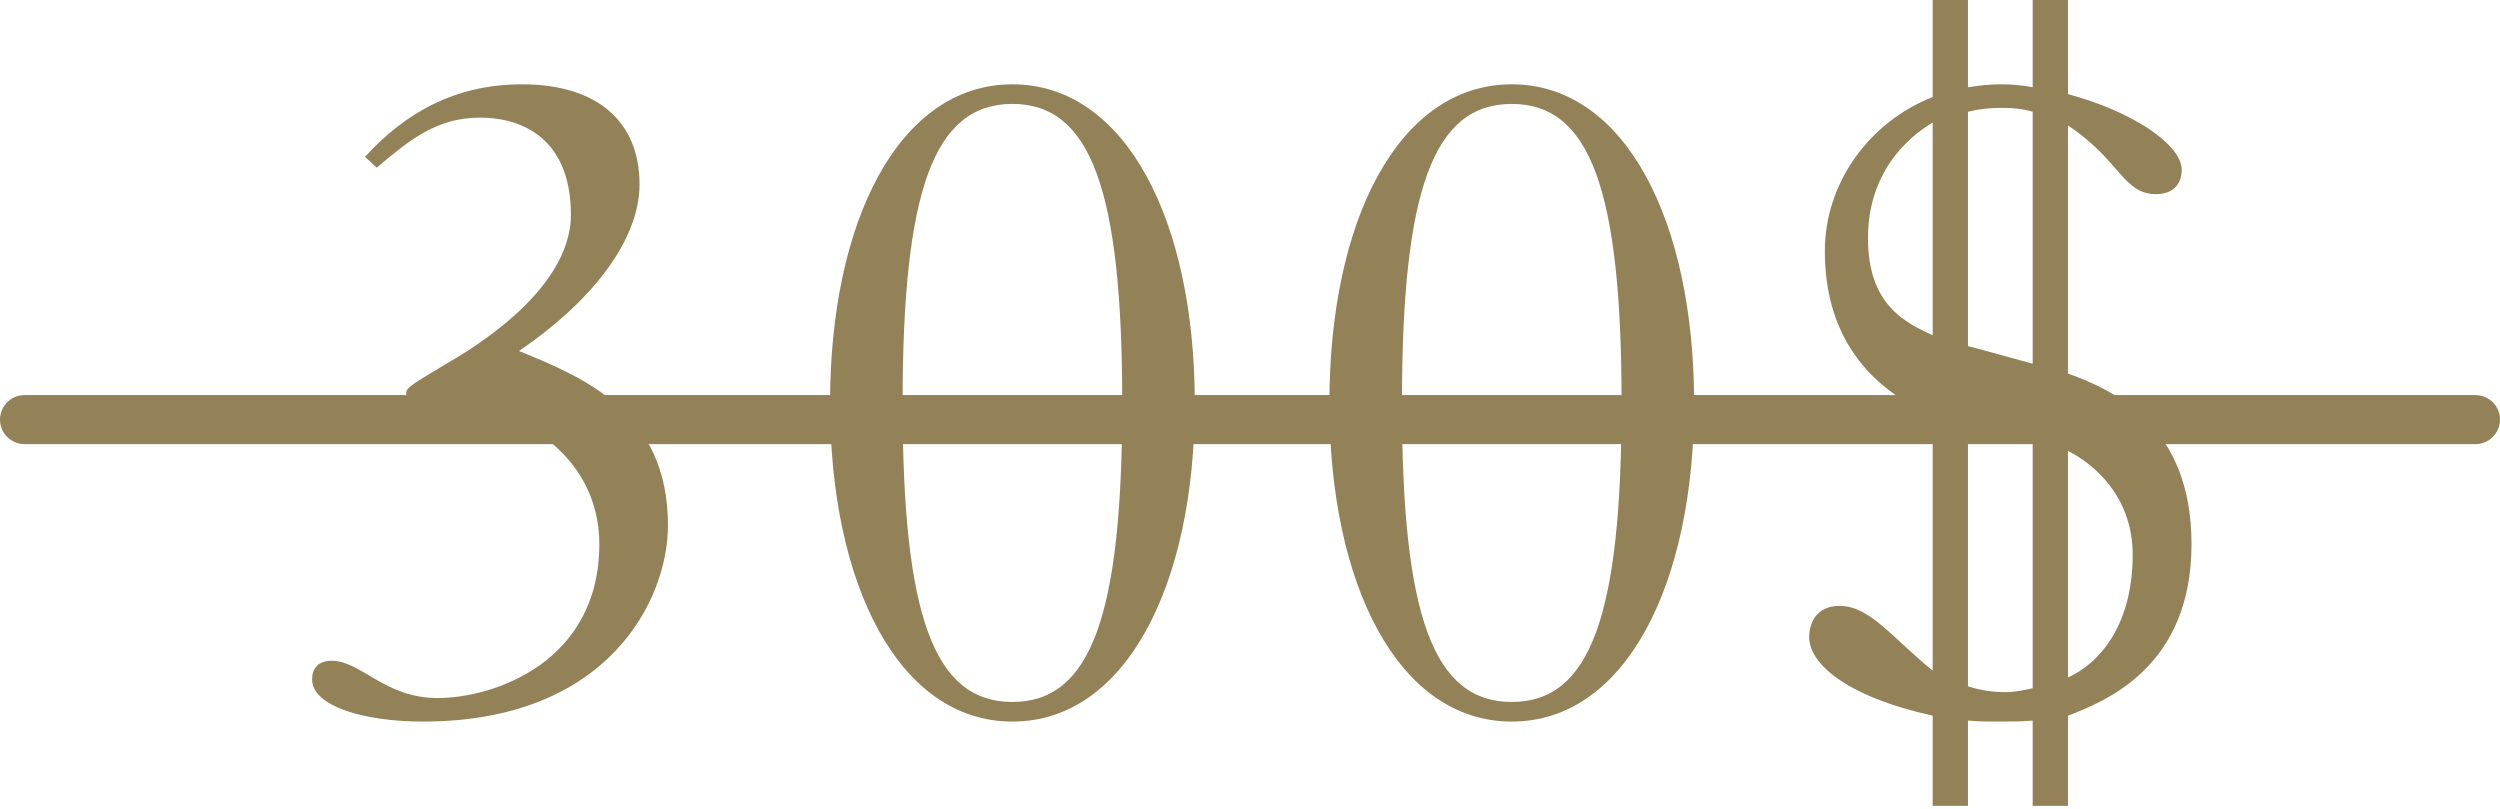
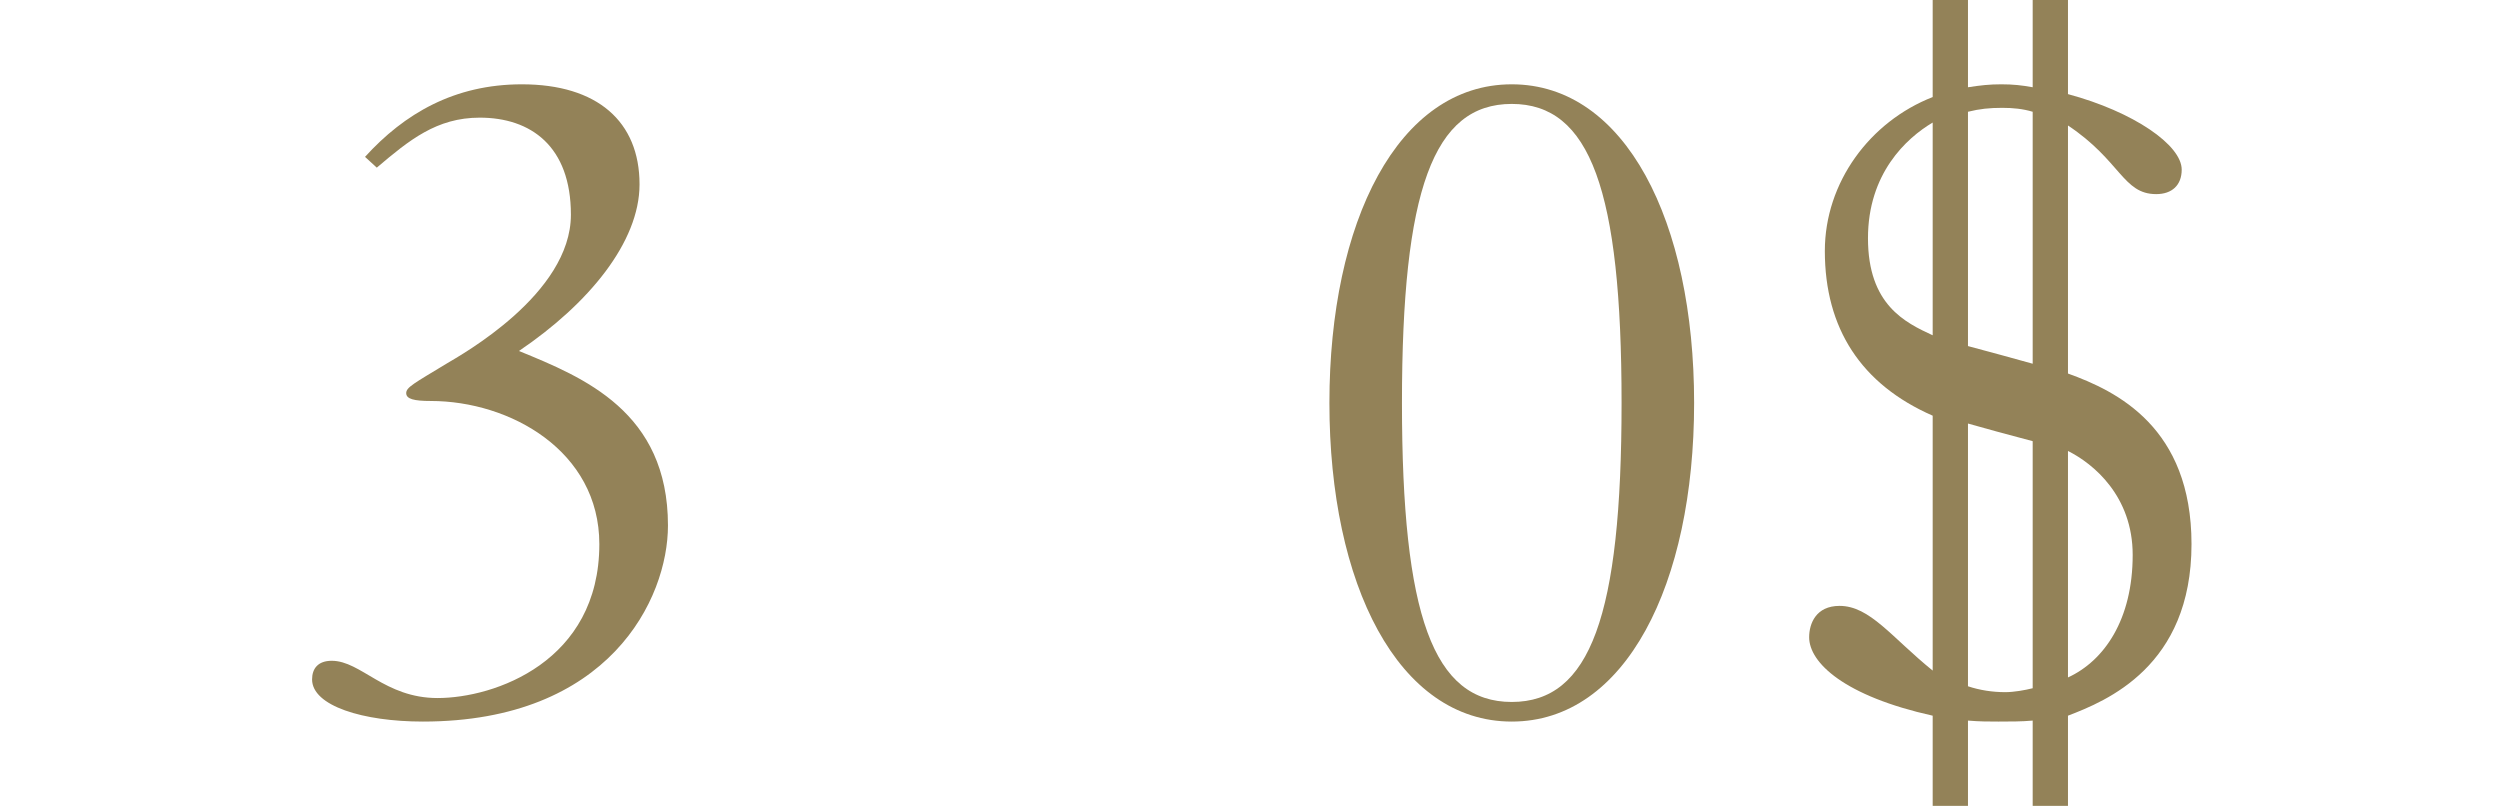
<svg xmlns="http://www.w3.org/2000/svg" width="408" height="132" viewBox="0 0 408 132" fill="none">
  <path d="M61.492 27.36C66.772 22.88 71.252 19.2 78.293 19.2C86.612 19.2 93.172 23.84 93.172 35.04C93.172 48 75.252 57.92 72.853 59.36C67.573 62.56 66.293 63.2 66.293 64.16C66.293 65.12 67.573 65.44 70.293 65.44C83.252 65.44 97.812 73.6 97.812 88.8C97.812 108 80.692 113.92 71.412 113.92C62.773 113.92 58.932 107.84 54.133 107.84C51.892 107.84 50.932 109.12 50.932 110.88C50.932 115.2 59.252 117.76 69.013 117.76C99.412 117.76 109.012 97.76 109.012 85.76C109.012 67.2 95.252 61.6 84.692 57.28C96.052 49.6 104.372 39.52 104.372 30.08C104.372 19.84 97.493 13.76 85.172 13.76C74.132 13.76 65.972 18.56 59.572 25.6L61.492 27.36Z" fill="#938258" />
-   <path d="M165.226 16.96C178.026 16.96 183.146 31.04 183.146 65.76C183.146 100.48 178.026 114.56 165.226 114.56C152.426 114.56 147.306 100.48 147.306 65.76C147.306 31.04 152.426 16.96 165.226 16.96ZM165.226 13.76C146.666 13.76 135.466 36.16 135.466 65.76C135.466 95.36 146.666 117.76 165.226 117.76C183.786 117.76 194.986 95.36 194.986 65.76C194.986 36.16 183.786 13.76 165.226 13.76Z" fill="#938258" />
  <path d="M246.72 16.96C259.52 16.96 264.64 31.04 264.64 65.76C264.64 100.48 259.52 114.56 246.72 114.56C233.92 114.56 228.8 100.48 228.8 65.76C228.8 31.04 233.92 16.96 246.72 16.96ZM246.72 13.76C228.16 13.76 216.96 36.16 216.96 65.76C216.96 95.36 228.16 117.76 246.72 117.76C265.28 117.76 276.48 95.36 276.48 65.76C276.48 36.16 265.28 13.76 246.72 13.76Z" fill="#938258" />
  <path d="M315.414 0V15.84C305.174 19.84 297.814 29.76 297.814 40.96C297.814 53.6 303.734 62.72 315.414 67.84V109.44C308.694 104 305.174 98.88 300.214 98.88C296.374 98.88 295.254 101.76 295.254 104C295.254 108.16 301.014 113.6 315.414 116.8V131.52H321.174V117.6C323.094 117.76 324.534 117.76 326.134 117.76C328.054 117.76 329.974 117.76 331.734 117.6V131.52H337.494V116.8C343.734 114.4 357.654 108.8 357.654 88.8C357.654 69.76 345.494 63.84 337.494 60.96V20.48C346.134 26.24 346.454 31.68 351.894 31.68C354.454 31.68 356.054 30.24 356.054 27.68C356.054 23.68 348.214 18.24 337.494 15.36V0H331.734V14.24C329.974 13.92 328.534 13.76 326.614 13.76C324.694 13.76 323.254 13.92 321.174 14.24V0H315.414ZM315.414 54.72C310.934 52.64 304.854 49.76 304.854 38.88C304.854 28.32 311.094 22.56 315.414 20V54.72ZM331.734 59.36C328.214 58.4 324.854 57.44 321.174 56.48V18.24C323.094 17.76 324.694 17.6 326.774 17.6C328.534 17.6 330.134 17.76 331.734 18.24V59.36ZM321.174 69.12C323.414 69.76 328.054 71.04 331.734 72V112.32C330.454 112.64 328.694 112.96 327.254 112.96C325.174 112.96 323.094 112.64 321.174 112V69.12ZM337.494 73.6C341.654 75.68 348.054 80.96 348.054 90.56C348.054 101.12 343.414 107.84 337.494 110.56V73.6Z" fill="#938258" />
-   <path d="M0 68.48C0 66.271 1.791 64.48 4 64.48H404C406.209 64.48 408 66.271 408 68.48C408 70.689 406.209 72.48 404 72.48H4C1.791 72.48 0 70.689 0 68.48Z" fill="#938258" />
</svg>